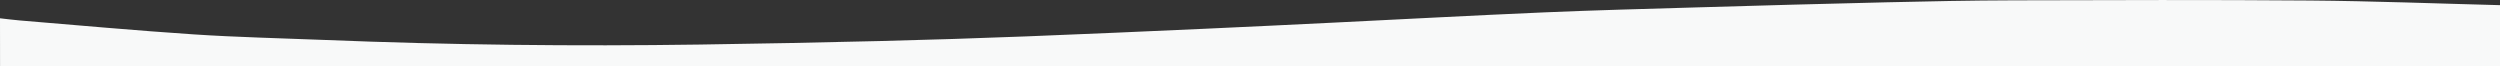
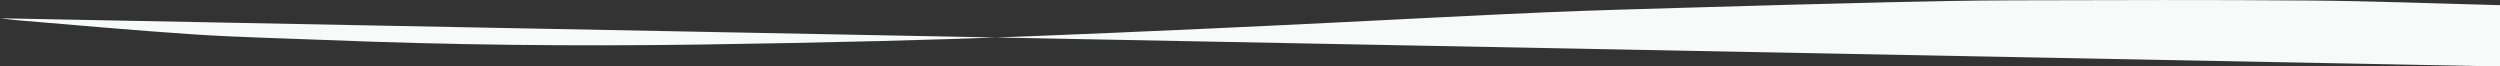
<svg xmlns="http://www.w3.org/2000/svg" id="_レイヤー_1" viewBox="0 0 1049.8 27.9">
  <rect x="0" y="0" width="1049.8" height="27.9" fill="#333333" stroke="none" />
  <defs>
    <style>.cls-1{fill:#f8f9f9;}</style>
  </defs>
-   <path class="cls-1" d="M0,7.68c2.74.3,5.47.67,8.22.9,24.38,2,48.74,4.25,73.15,5.86,18.22,1.21,36.5,1.59,54.76,2.33,52.56,2.13,105.14,2.7,157.74,1.94,25.27-.36,50.54-.86,75.81-1.48,20.44-.5,40.88-1.17,61.31-1.95,24.89-.96,49.77-2.08,74.65-3.19,18.01-.81,36.02-1.69,54.03-2.57,29.58-1.44,59.15-3.05,88.74-4.32,21.42-.92,42.86-1.47,64.29-2.1,26.48-.77,52.96-1.52,79.44-2.13,17.78-.41,35.57-.79,53.35-.83,41.47-.11,82.94-.25,124.41.08,26.64.22,53.28,1.27,79.92,1.95v25.74c-349.93,0-699.87,0-1049.8,0" />
+   <path class="cls-1" d="M0,7.68c2.74.3,5.47.67,8.22.9,24.38,2,48.74,4.25,73.15,5.86,18.22,1.21,36.5,1.59,54.76,2.33,52.56,2.13,105.14,2.7,157.74,1.94,25.27-.36,50.54-.86,75.81-1.48,20.44-.5,40.88-1.17,61.31-1.95,24.89-.96,49.77-2.08,74.65-3.19,18.01-.81,36.02-1.69,54.03-2.57,29.58-1.44,59.15-3.05,88.74-4.32,21.42-.92,42.86-1.47,64.29-2.1,26.48-.77,52.96-1.52,79.44-2.13,17.78-.41,35.57-.79,53.35-.83,41.47-.11,82.94-.25,124.41.08,26.64.22,53.28,1.27,79.92,1.95v25.74" />
</svg>